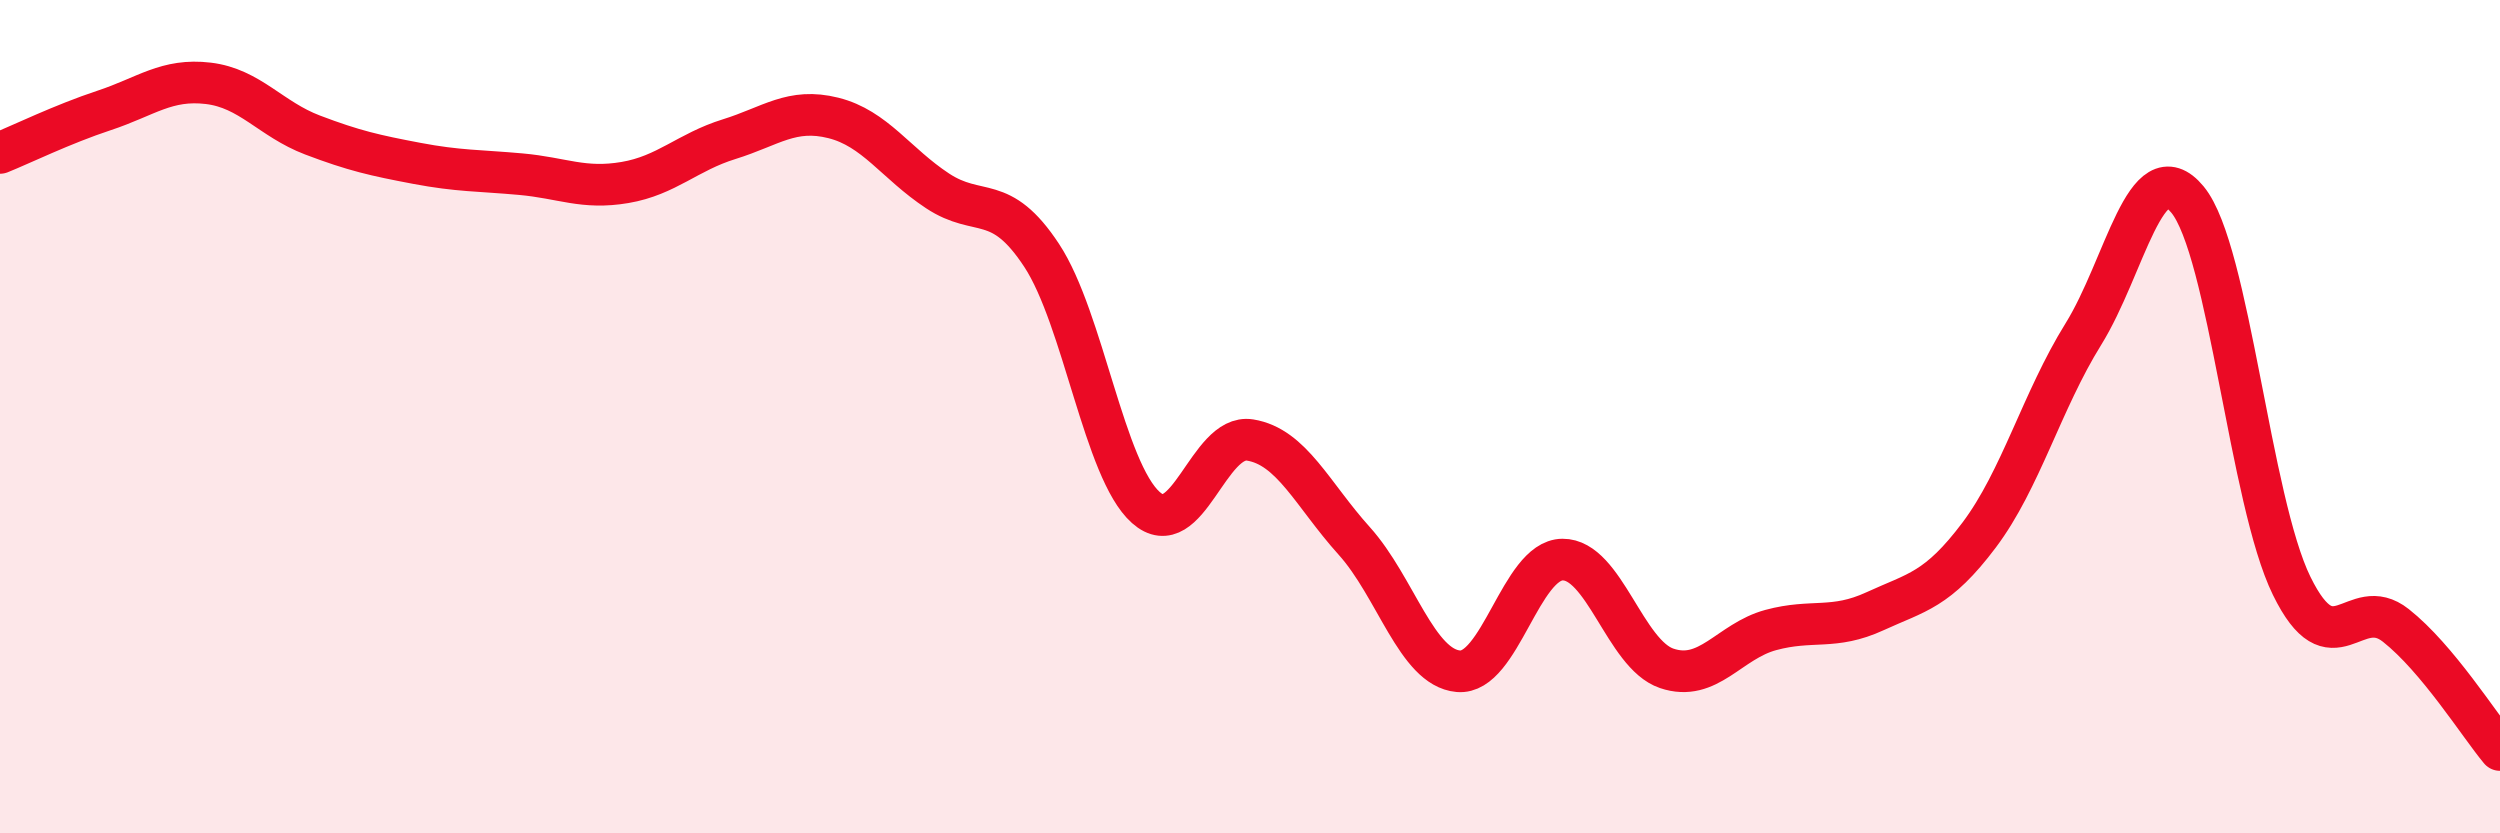
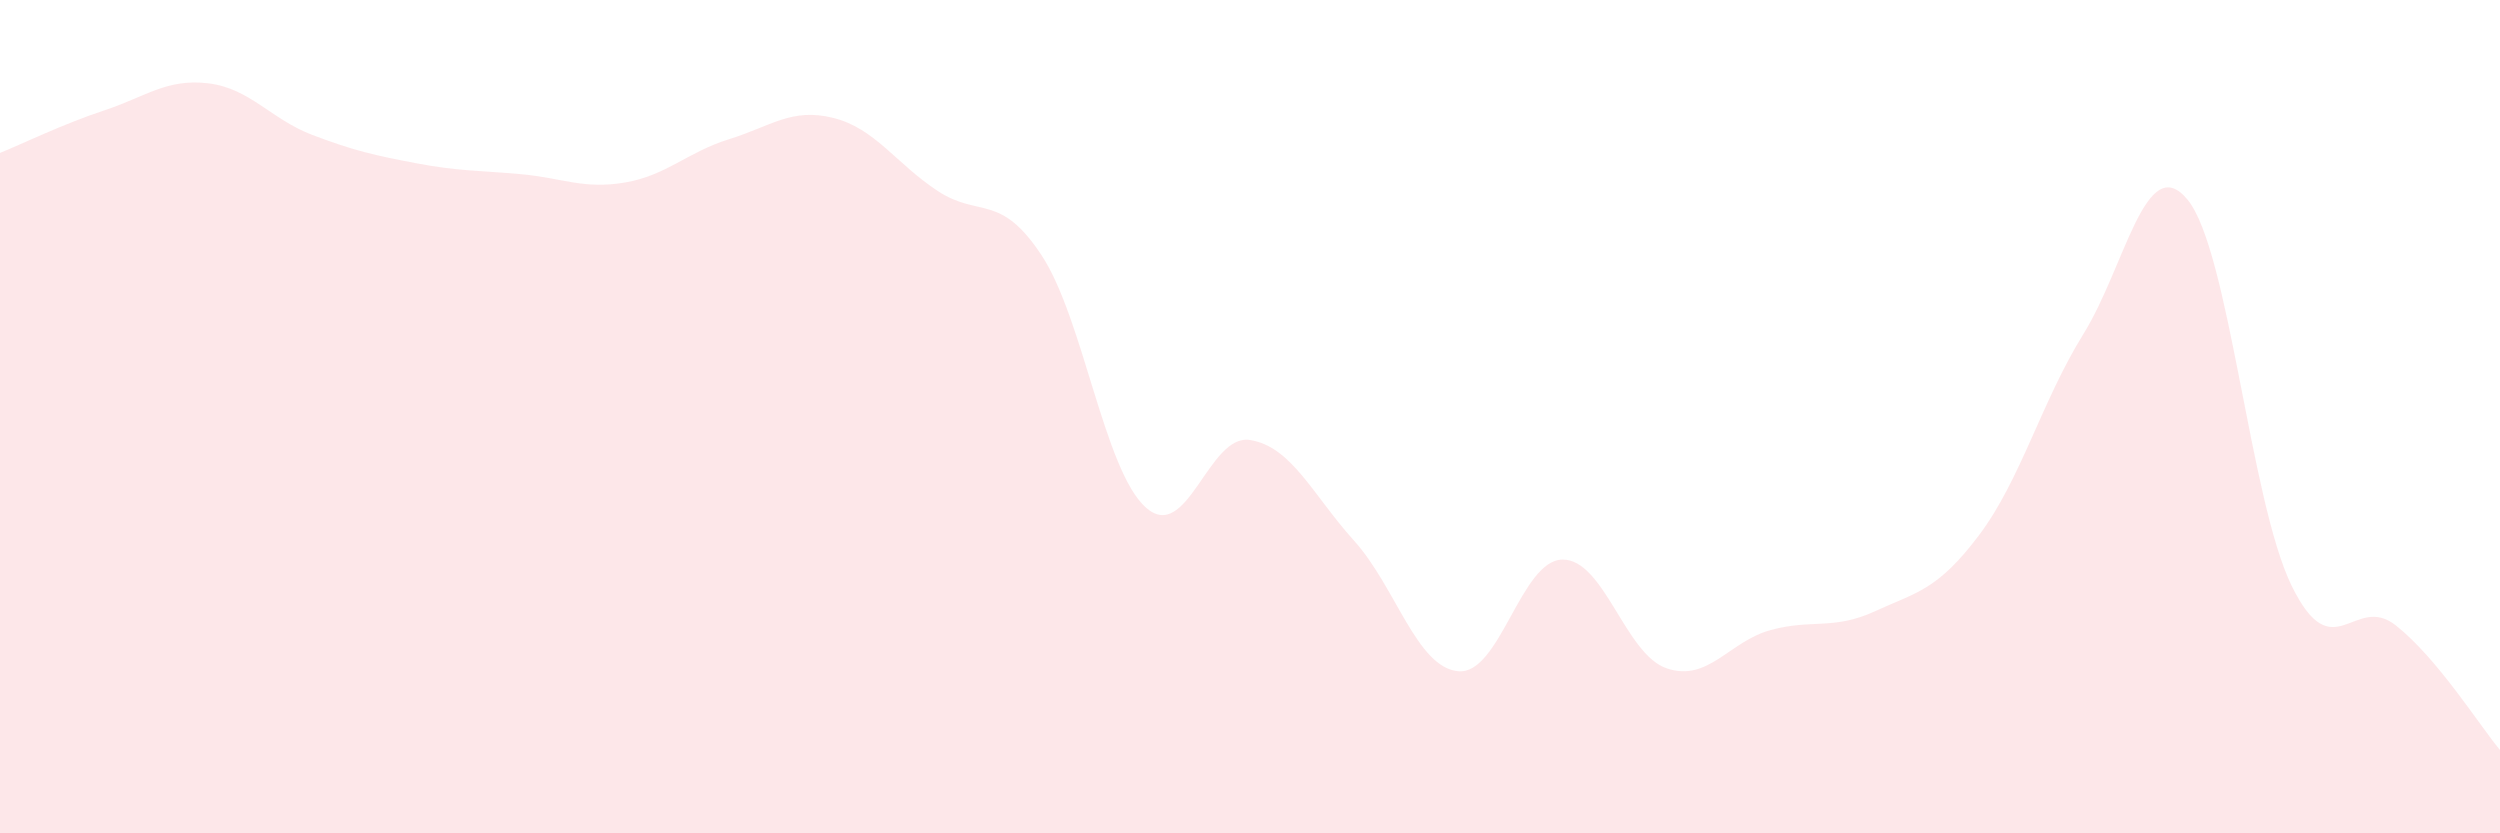
<svg xmlns="http://www.w3.org/2000/svg" width="60" height="20" viewBox="0 0 60 20">
  <path d="M 0,3.67 C 0.5,3.47 1.5,2.98 2.5,2.65 C 3.5,2.32 4,1.88 5,2 C 6,2.12 6.5,2.86 7.5,3.24 C 8.5,3.62 9,3.73 10,3.92 C 11,4.11 11.5,4.09 12.5,4.18 C 13.5,4.27 14,4.55 15,4.38 C 16,4.21 16.5,3.65 17.5,3.34 C 18.5,3.03 19,2.58 20,2.83 C 21,3.08 21.5,3.92 22.5,4.58 C 23.5,5.24 24,4.61 25,6.13 C 26,7.65 26.5,11.29 27.5,12.18 C 28.5,13.07 29,10.4 30,10.56 C 31,10.72 31.5,11.87 32.5,12.98 C 33.5,14.09 34,16.02 35,16.11 C 36,16.2 36.5,13.44 37.5,13.43 C 38.5,13.42 39,15.7 40,16.04 C 41,16.38 41.5,15.39 42.5,15.12 C 43.5,14.85 44,15.13 45,14.67 C 46,14.21 46.5,14.17 47.5,12.84 C 48.5,11.51 49,9.63 50,8.02 C 51,6.41 51.5,3.58 52.5,4.79 C 53.5,6 54,12.02 55,14.06 C 56,16.1 56.5,14.22 57.5,15.01 C 58.5,15.8 59.5,17.4 60,18L60 20L0 20Z" fill="#EB0A25" opacity="0.1" stroke-linecap="round" stroke-linejoin="round" />
-   <path d="M 0,3.67 C 0.5,3.47 1.5,2.98 2.5,2.65 C 3.5,2.32 4,1.88 5,2 C 6,2.12 6.5,2.86 7.5,3.24 C 8.5,3.62 9,3.73 10,3.92 C 11,4.11 11.5,4.09 12.5,4.18 C 13.5,4.27 14,4.55 15,4.38 C 16,4.21 16.5,3.65 17.5,3.34 C 18.5,3.03 19,2.58 20,2.83 C 21,3.08 21.5,3.92 22.5,4.58 C 23.5,5.24 24,4.61 25,6.13 C 26,7.65 26.5,11.29 27.5,12.18 C 28.5,13.07 29,10.4 30,10.56 C 31,10.72 31.5,11.87 32.5,12.98 C 33.5,14.09 34,16.02 35,16.11 C 36,16.2 36.5,13.44 37.5,13.43 C 38.5,13.42 39,15.7 40,16.04 C 41,16.38 41.5,15.39 42.5,15.12 C 43.5,14.85 44,15.13 45,14.67 C 46,14.21 46.5,14.17 47.5,12.84 C 48.5,11.51 49,9.63 50,8.02 C 51,6.41 51.5,3.58 52.5,4.79 C 53.5,6 54,12.02 55,14.06 C 56,16.1 56.5,14.22 57.5,15.01 C 58.5,15.8 59.5,17.4 60,18" stroke="#EB0A25" stroke-width="1" fill="none" stroke-linecap="round" stroke-linejoin="round" />
</svg>